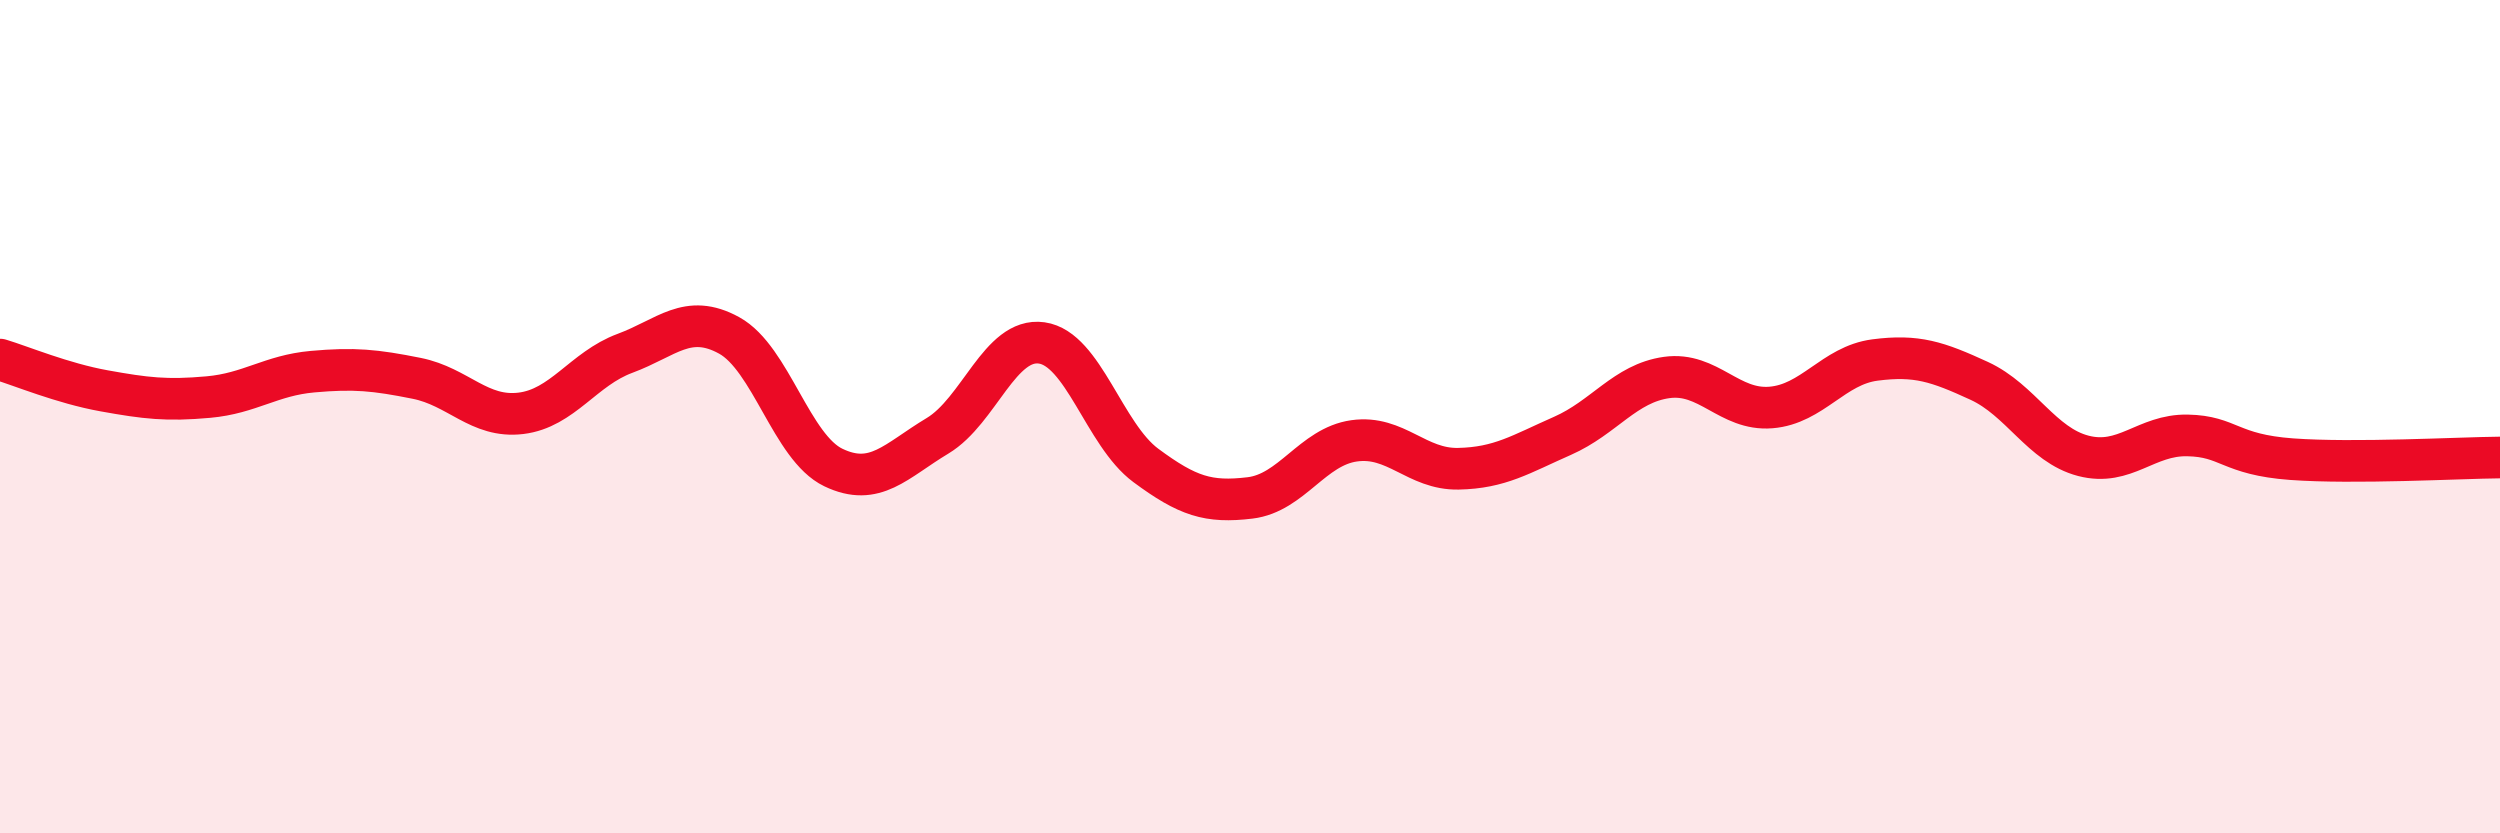
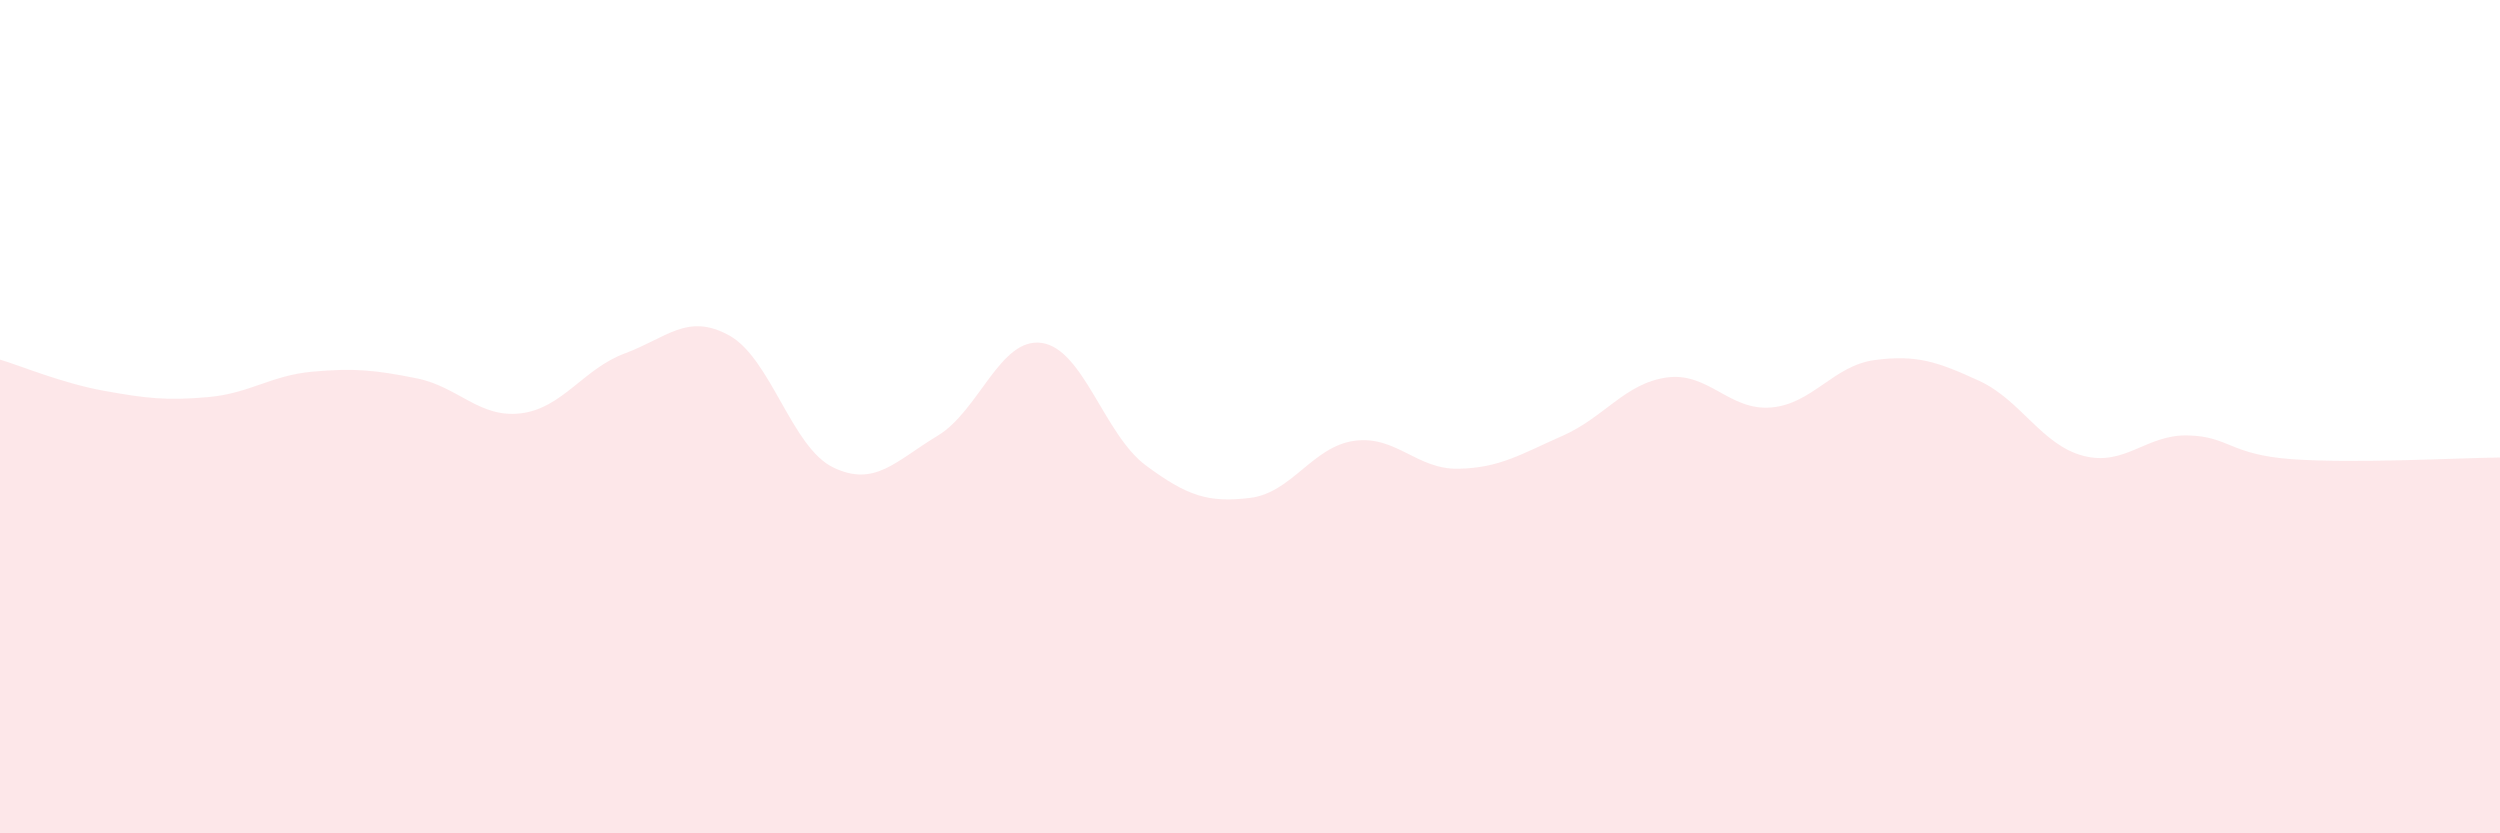
<svg xmlns="http://www.w3.org/2000/svg" width="60" height="20" viewBox="0 0 60 20">
  <path d="M 0,8.63 C 0.5,8.78 1.5,9.2 2.5,9.38 C 3.5,9.56 4,9.62 5,9.53 C 6,9.44 6.5,9.01 7.5,8.92 C 8.5,8.83 9,8.88 10,9.08 C 11,9.28 11.5,10.04 12.5,9.92 C 13.5,9.8 14,8.85 15,8.48 C 16,8.11 16.5,7.5 17.5,8.05 C 18.5,8.6 19,10.74 20,11.22 C 21,11.7 21.5,11.06 22.5,10.46 C 23.5,9.86 24,8.09 25,8.23 C 26,8.37 26.5,10.43 27.5,11.17 C 28.5,11.91 29,12.07 30,11.95 C 31,11.83 31.5,10.72 32.5,10.58 C 33.5,10.44 34,11.27 35,11.25 C 36,11.23 36.5,10.9 37.5,10.46 C 38.5,10.02 39,9.2 40,9.06 C 41,8.92 41.5,9.86 42.5,9.78 C 43.5,9.7 44,8.77 45,8.64 C 46,8.51 46.5,8.68 47.5,9.14 C 48.5,9.6 49,10.68 50,10.94 C 51,11.2 51.5,10.43 52.5,10.45 C 53.5,10.47 53.5,10.91 55,11.02 C 56.5,11.13 59,10.99 60,10.98L60 20L0 20Z" fill="#EB0A25" opacity="0.1" stroke-linecap="round" stroke-linejoin="round" />
-   <path d="M 0,8.63 C 0.5,8.78 1.5,9.2 2.5,9.38 C 3.5,9.56 4,9.62 5,9.53 C 6,9.44 6.5,9.01 7.5,8.92 C 8.5,8.83 9,8.88 10,9.08 C 11,9.28 11.5,10.04 12.5,9.92 C 13.5,9.8 14,8.85 15,8.48 C 16,8.11 16.5,7.5 17.5,8.05 C 18.5,8.6 19,10.74 20,11.22 C 21,11.7 21.5,11.06 22.5,10.46 C 23.5,9.86 24,8.09 25,8.23 C 26,8.37 26.5,10.43 27.5,11.17 C 28.5,11.91 29,12.07 30,11.95 C 31,11.83 31.5,10.72 32.5,10.58 C 33.5,10.44 34,11.27 35,11.25 C 36,11.23 36.5,10.9 37.5,10.46 C 38.5,10.02 39,9.2 40,9.06 C 41,8.92 41.5,9.86 42.5,9.78 C 43.5,9.7 44,8.77 45,8.64 C 46,8.51 46.5,8.68 47.5,9.14 C 48.5,9.6 49,10.68 50,10.94 C 51,11.2 51.5,10.43 52.5,10.45 C 53.5,10.47 53.5,10.91 55,11.02 C 56.5,11.13 59,10.99 60,10.98" stroke="#EB0A25" stroke-width="1" fill="none" stroke-linecap="round" stroke-linejoin="round" />
</svg>